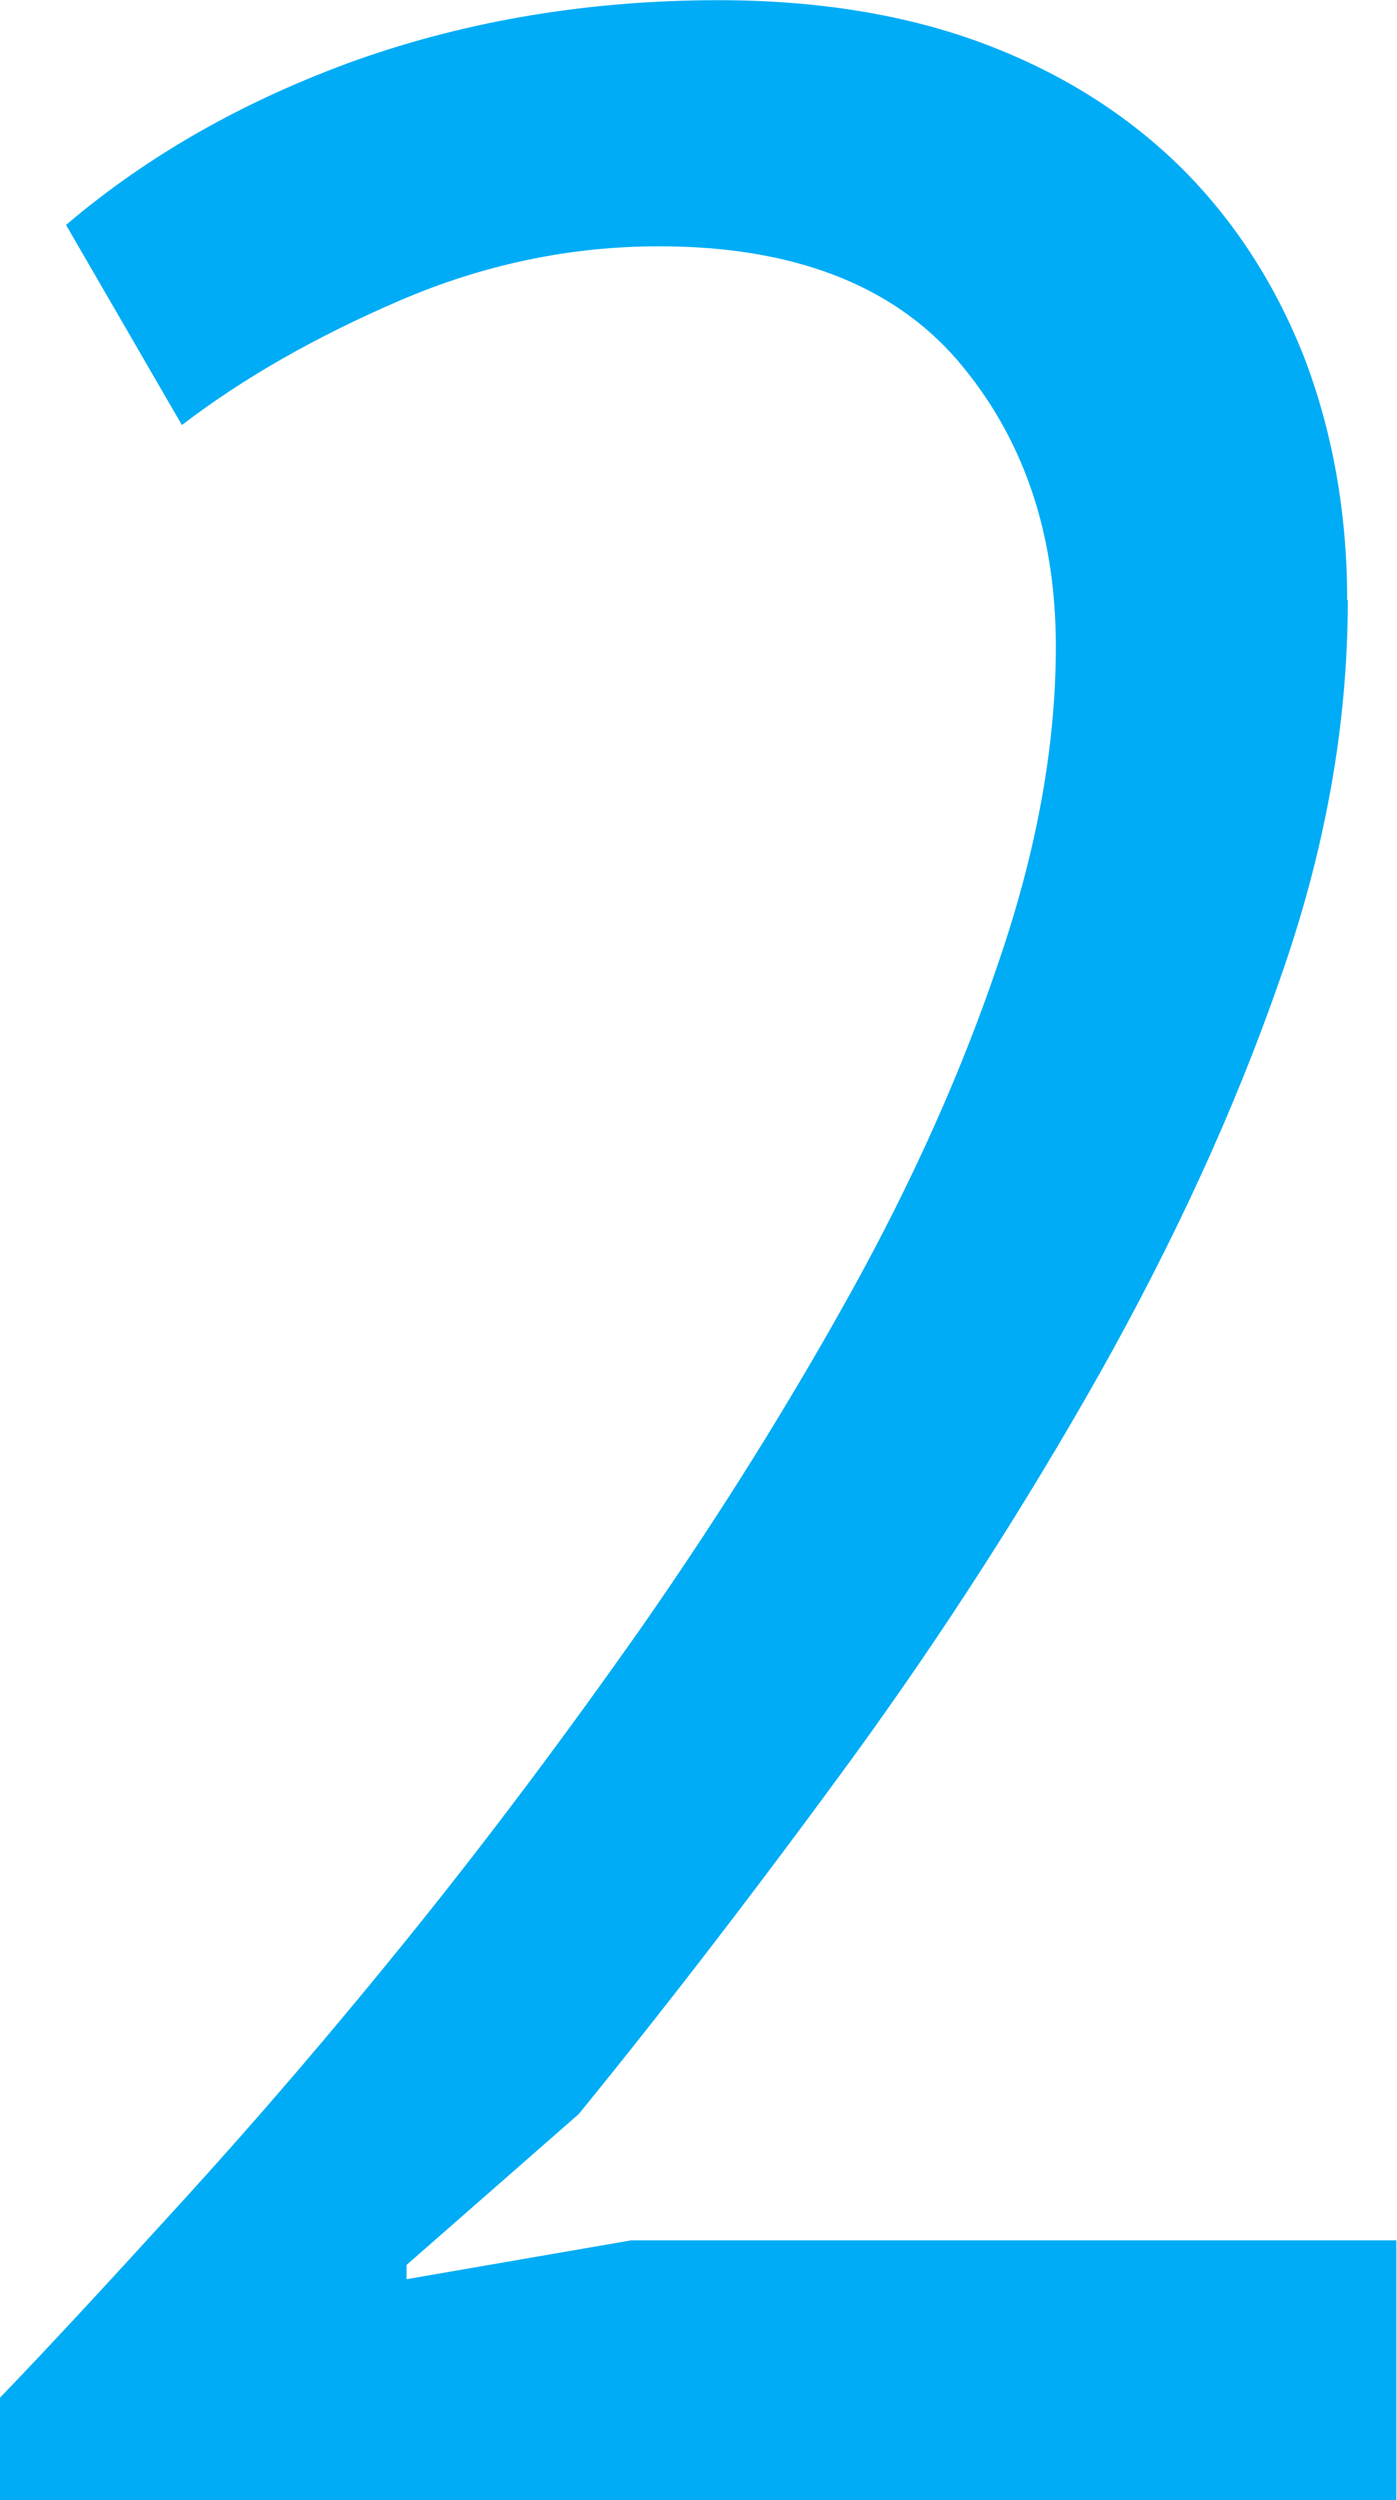
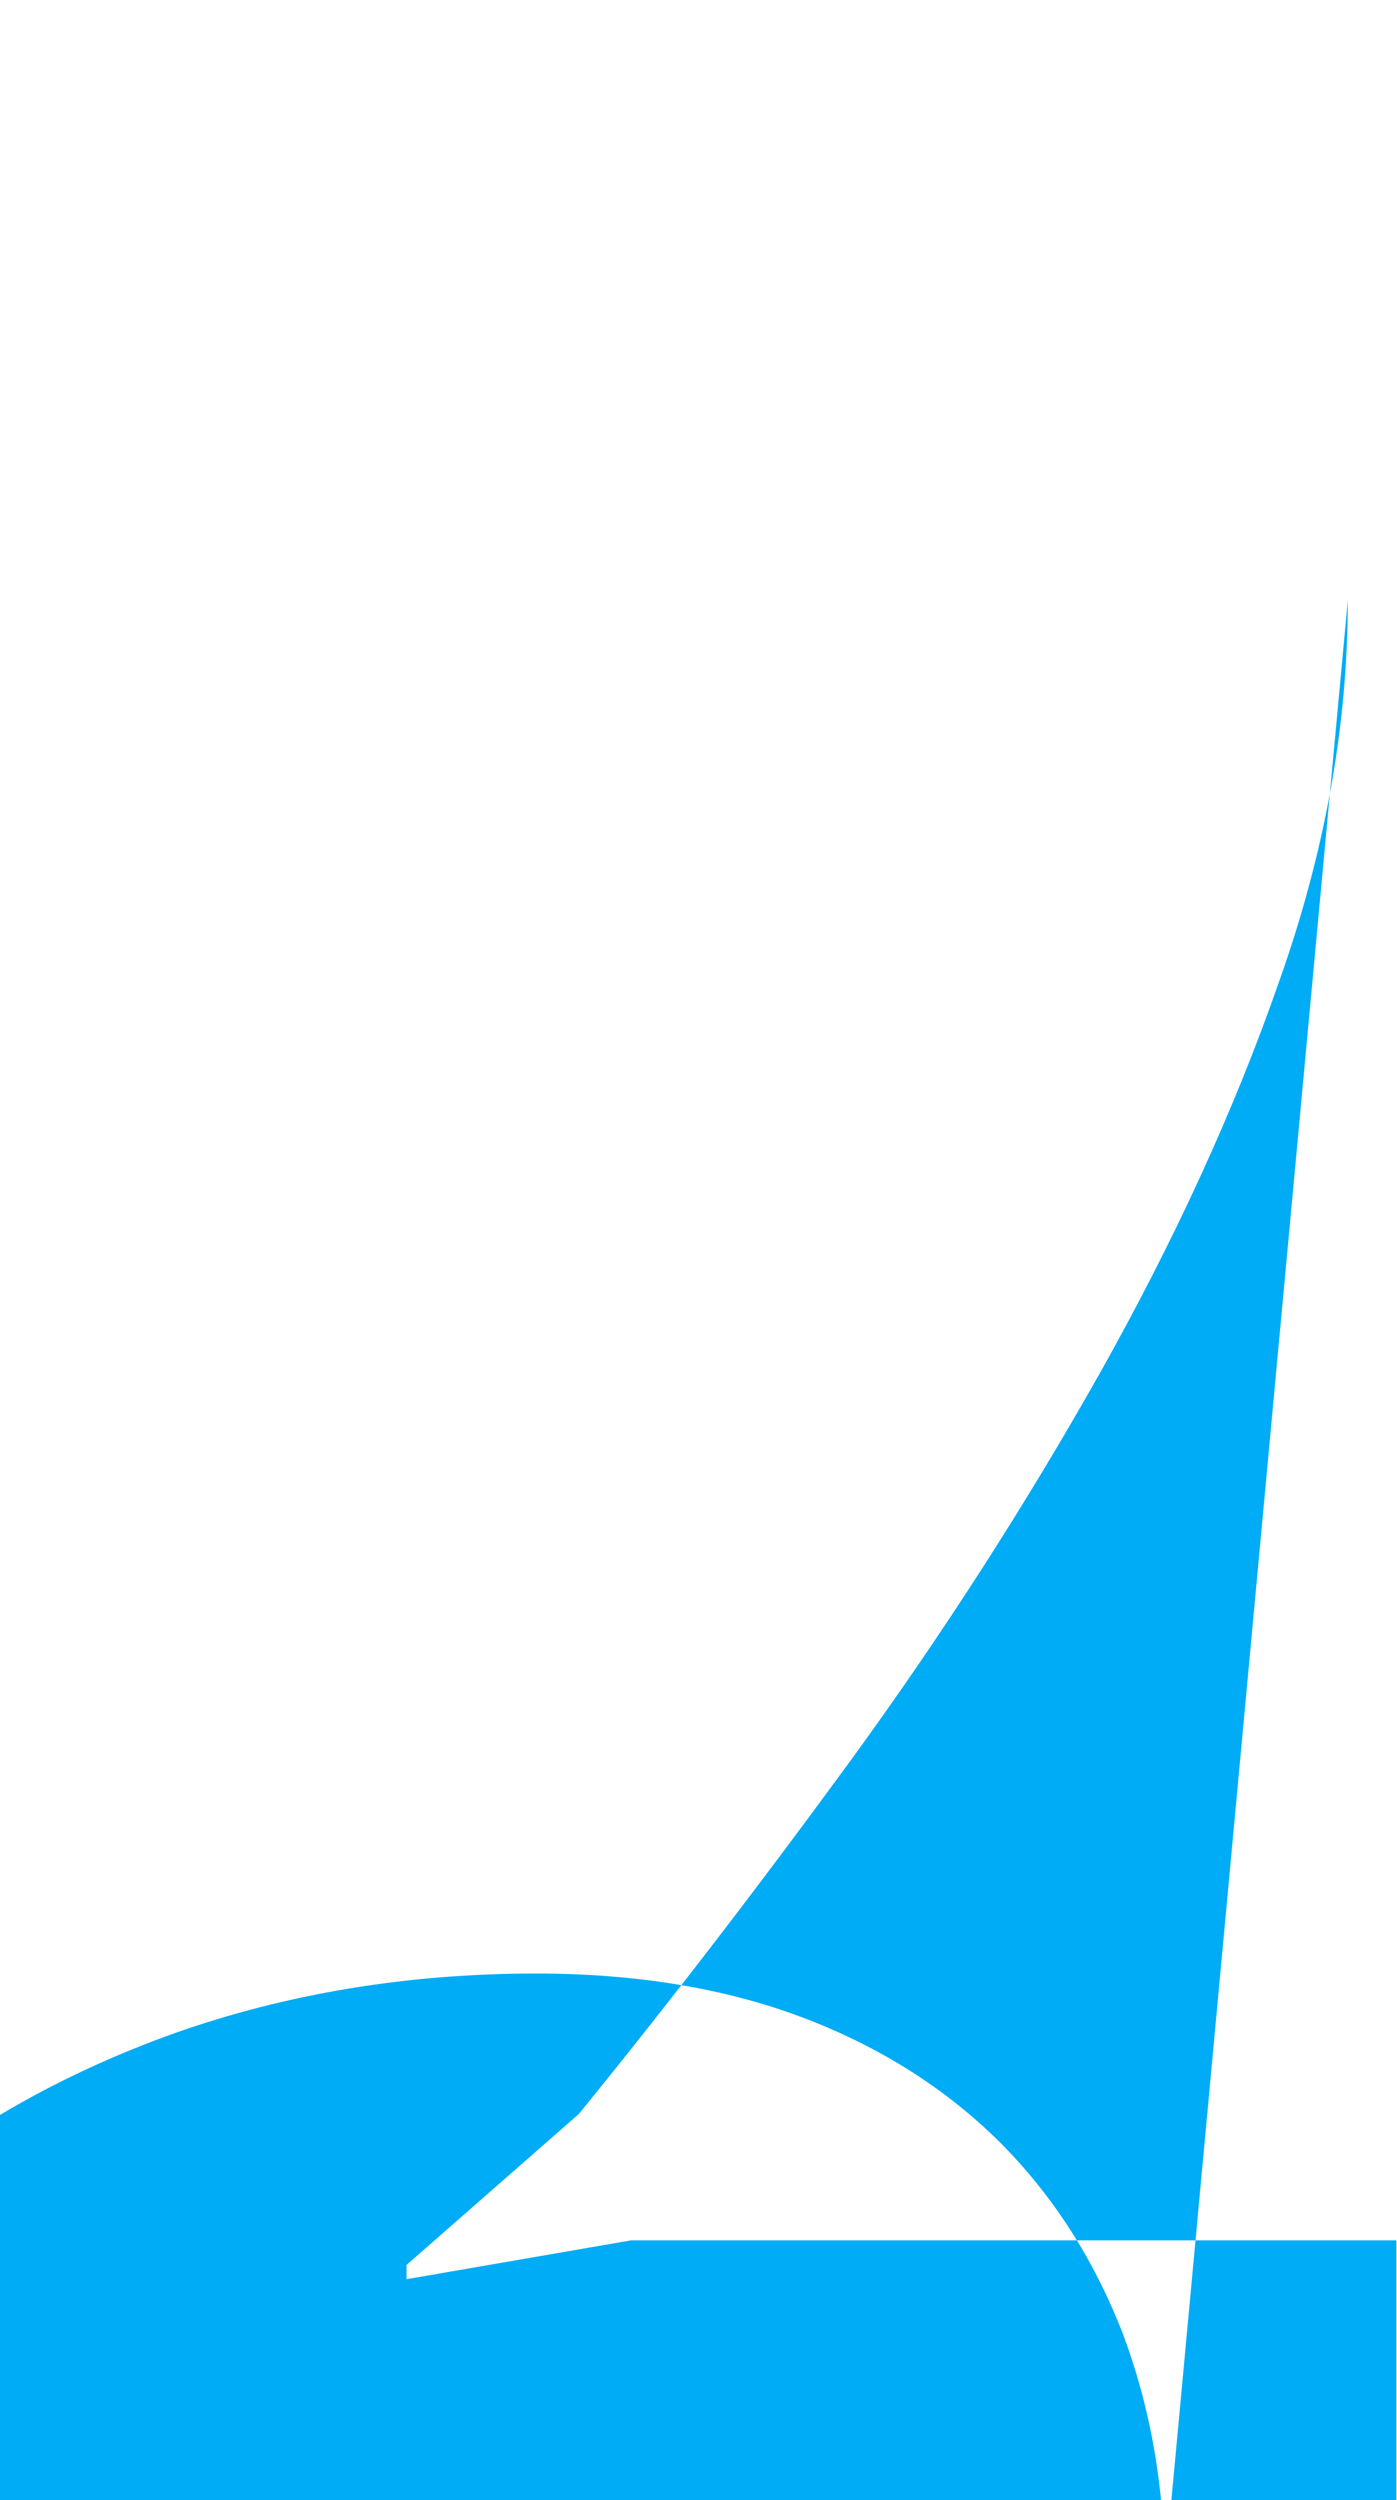
<svg xmlns="http://www.w3.org/2000/svg" xml:space="preserve" width="7.321mm" height="13.097mm" style="shape-rendering:geometricPrecision; text-rendering:geometricPrecision; image-rendering:optimizeQuality; fill-rule:evenodd; clip-rule:evenodd" viewBox="0 0 21.58 38.6">
  <defs>
    <style type="text/css">  .fil0 {fill:#00ACF5;fill-rule:nonzero}  </style>
  </defs>
  <g id="Слой_x0020_1">
-     <path class="fil0" d="M20.82 9.27c0,1.92 -0.35,3.88 -1.06,5.88 -0.7,2.01 -1.63,4.02 -2.77,6.05 -1.14,2.02 -2.41,4 -3.82,5.94 -1.41,1.93 -2.82,3.77 -4.23,5.5l-2.66 2.33 0 0.22 3.47 -0.6 11.82 0 0 4.01 -21.58 0 0 -1.57c0.8,-0.83 1.75,-1.86 2.87,-3.09 1.12,-1.23 2.29,-2.59 3.5,-4.09 1.21,-1.5 2.4,-3.09 3.58,-4.77 1.17,-1.68 2.24,-3.39 3.2,-5.12 0.96,-1.73 1.73,-3.45 2.3,-5.15 0.58,-1.7 0.87,-3.31 0.87,-4.83 0,-1.77 -0.51,-3.24 -1.52,-4.42 -1.01,-1.17 -2.55,-1.76 -4.61,-1.76 -1.37,0 -2.71,0.28 -4.01,0.84 -1.3,0.56 -2.42,1.2 -3.36,1.92l-1.79 -3.09c1.27,-1.08 2.77,-1.93 4.5,-2.55 1.73,-0.61 3.6,-0.92 5.58,-0.92 1.55,0 2.93,0.23 4.12,0.68 1.19,0.45 2.2,1.09 3.04,1.92 0.83,0.83 1.46,1.82 1.9,2.95 0.43,1.14 0.65,2.38 0.65,3.71z" />
+     <path class="fil0" d="M20.82 9.27c0,1.92 -0.35,3.88 -1.06,5.88 -0.7,2.01 -1.63,4.02 -2.77,6.05 -1.14,2.02 -2.41,4 -3.82,5.94 -1.41,1.93 -2.82,3.77 -4.23,5.5l-2.66 2.33 0 0.22 3.47 -0.6 11.82 0 0 4.01 -21.58 0 0 -1.57l-1.79 -3.09c1.27,-1.08 2.77,-1.93 4.5,-2.55 1.73,-0.61 3.6,-0.92 5.58,-0.92 1.55,0 2.93,0.23 4.12,0.68 1.19,0.45 2.2,1.09 3.04,1.92 0.83,0.83 1.46,1.82 1.9,2.95 0.43,1.14 0.65,2.38 0.65,3.71z" />
  </g>
</svg>